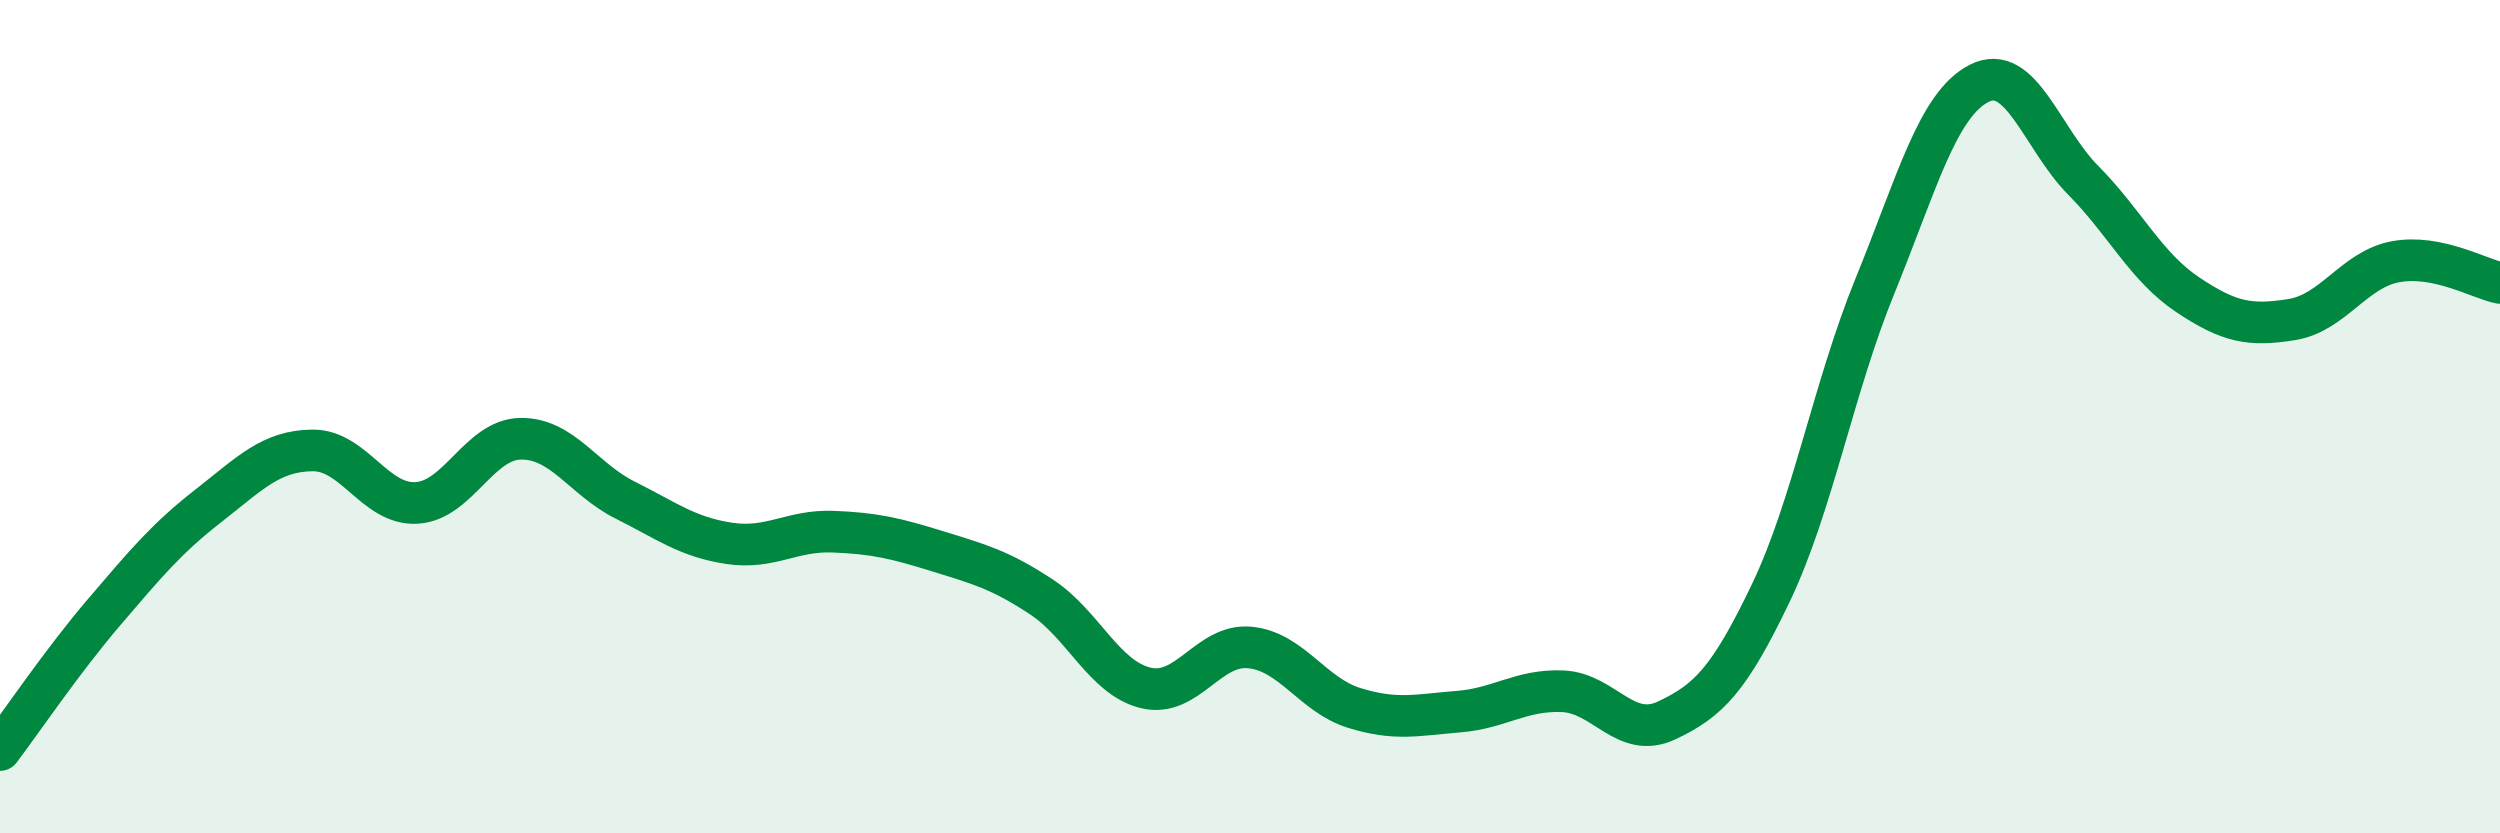
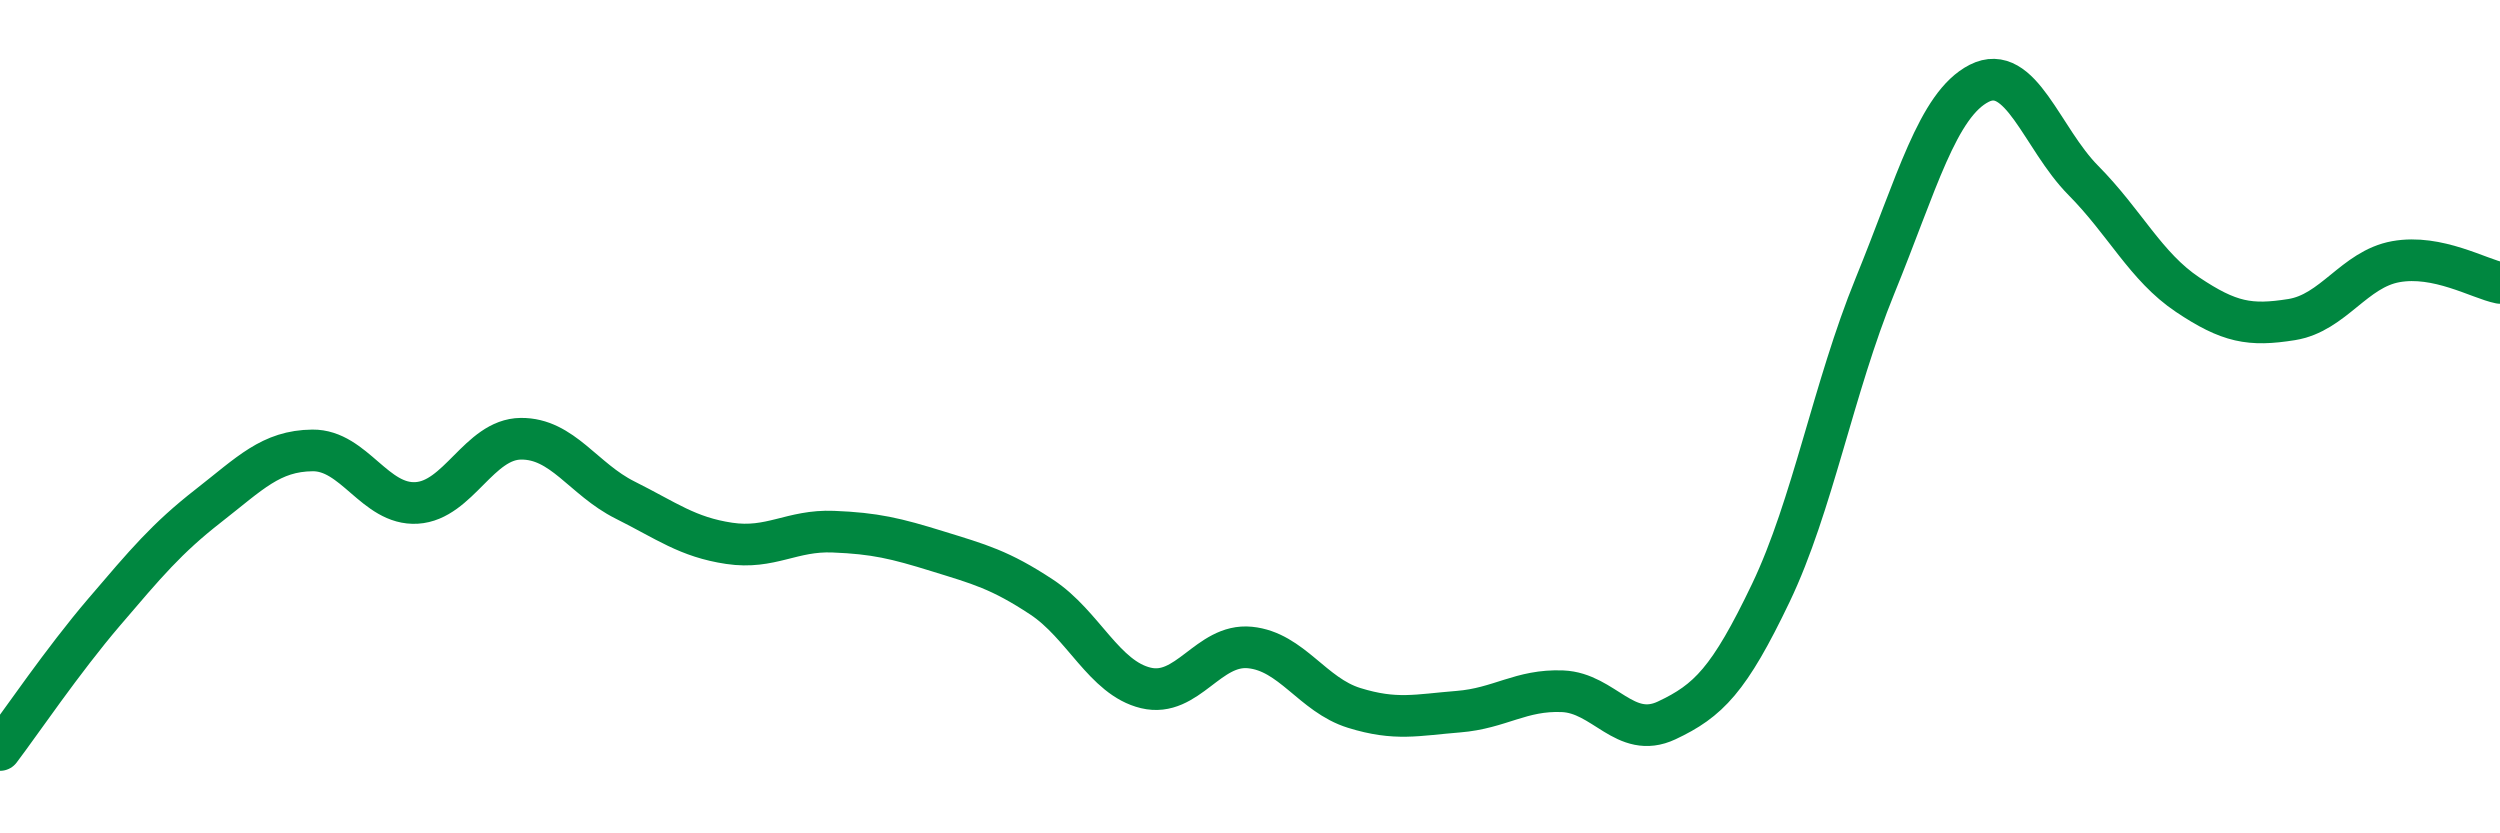
<svg xmlns="http://www.w3.org/2000/svg" width="60" height="20" viewBox="0 0 60 20">
-   <path d="M 0,18 C 0.5,17.34 1.5,15.86 2.5,14.69 C 3.5,13.52 4,12.92 5,12.14 C 6,11.36 6.5,10.82 7.5,10.81 C 8.5,10.8 9,12.13 10,12.07 C 11,12.01 11.5,10.54 12.5,10.53 C 13.5,10.52 14,11.5 15,12 C 16,12.5 16.5,12.89 17.5,13.04 C 18.5,13.19 19,12.72 20,12.76 C 21,12.8 21.5,12.92 22.5,13.23 C 23.5,13.54 24,13.67 25,14.33 C 26,14.99 26.5,16.27 27.5,16.51 C 28.5,16.75 29,15.44 30,15.54 C 31,15.64 31.5,16.68 32.5,16.99 C 33.5,17.3 34,17.16 35,17.08 C 36,17 36.5,16.55 37.5,16.59 C 38.5,16.63 39,17.76 40,17.29 C 41,16.82 41.5,16.32 42.5,14.23 C 43.5,12.14 44,9.31 45,6.86 C 46,4.41 46.5,2.51 47.5,2 C 48.5,1.49 49,3.32 50,4.33 C 51,5.34 51.5,6.4 52.5,7.07 C 53.5,7.74 54,7.83 55,7.67 C 56,7.51 56.5,6.46 57.5,6.28 C 58.5,6.1 59.5,6.69 60,6.79L60 20L0 20Z" fill="#008740" opacity="0.1" stroke-linecap="round" stroke-linejoin="round" />
  <path d="M 0,18 C 0.5,17.34 1.5,15.86 2.5,14.69 C 3.5,13.52 4,12.92 5,12.14 C 6,11.36 6.5,10.82 7.5,10.81 C 8.5,10.8 9,12.13 10,12.07 C 11,12.01 11.5,10.54 12.5,10.53 C 13.5,10.52 14,11.5 15,12 C 16,12.5 16.5,12.89 17.5,13.04 C 18.5,13.19 19,12.72 20,12.76 C 21,12.8 21.5,12.92 22.5,13.23 C 23.5,13.54 24,13.67 25,14.33 C 26,14.99 26.5,16.27 27.5,16.51 C 28.5,16.75 29,15.44 30,15.54 C 31,15.64 31.5,16.68 32.5,16.99 C 33.5,17.3 34,17.16 35,17.08 C 36,17 36.5,16.55 37.5,16.59 C 38.5,16.63 39,17.76 40,17.29 C 41,16.82 41.5,16.32 42.5,14.23 C 43.5,12.14 44,9.31 45,6.86 C 46,4.41 46.5,2.51 47.5,2 C 48.5,1.49 49,3.32 50,4.33 C 51,5.34 51.5,6.4 52.5,7.07 C 53.5,7.74 54,7.83 55,7.67 C 56,7.51 56.5,6.46 57.5,6.28 C 58.5,6.1 59.5,6.69 60,6.79" stroke="#008740" stroke-width="1" fill="none" stroke-linecap="round" stroke-linejoin="round" />
</svg>